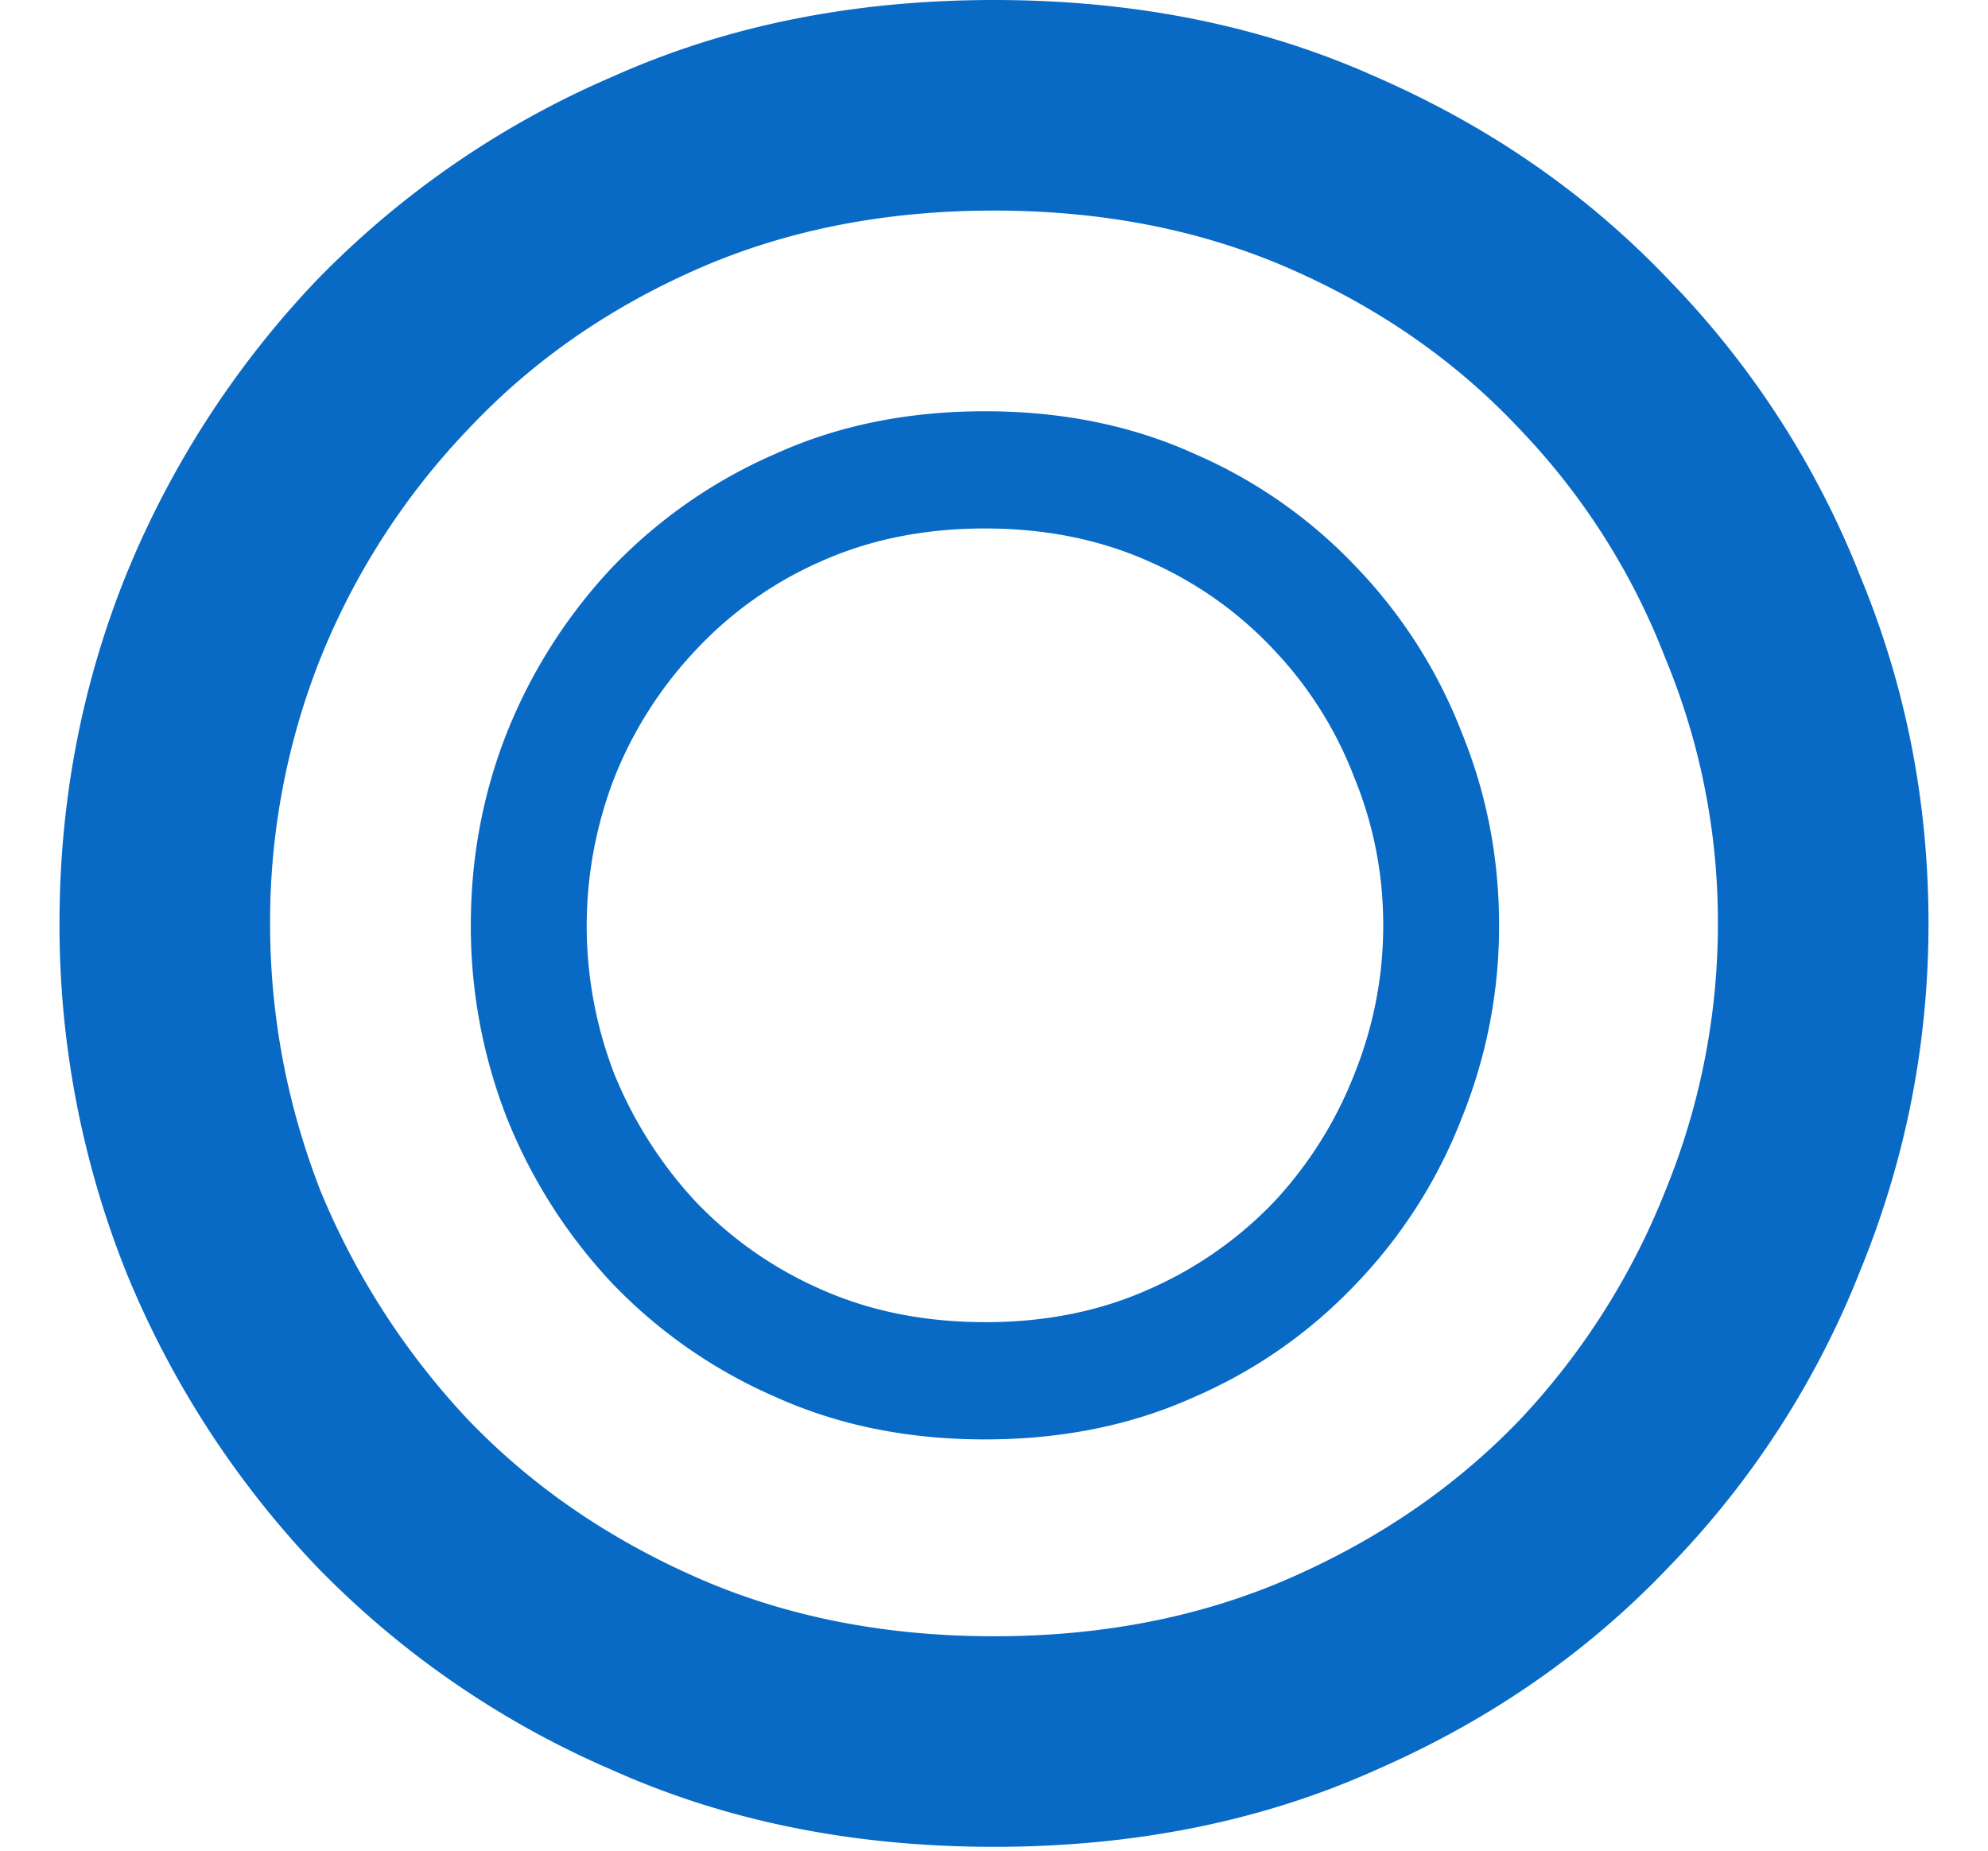
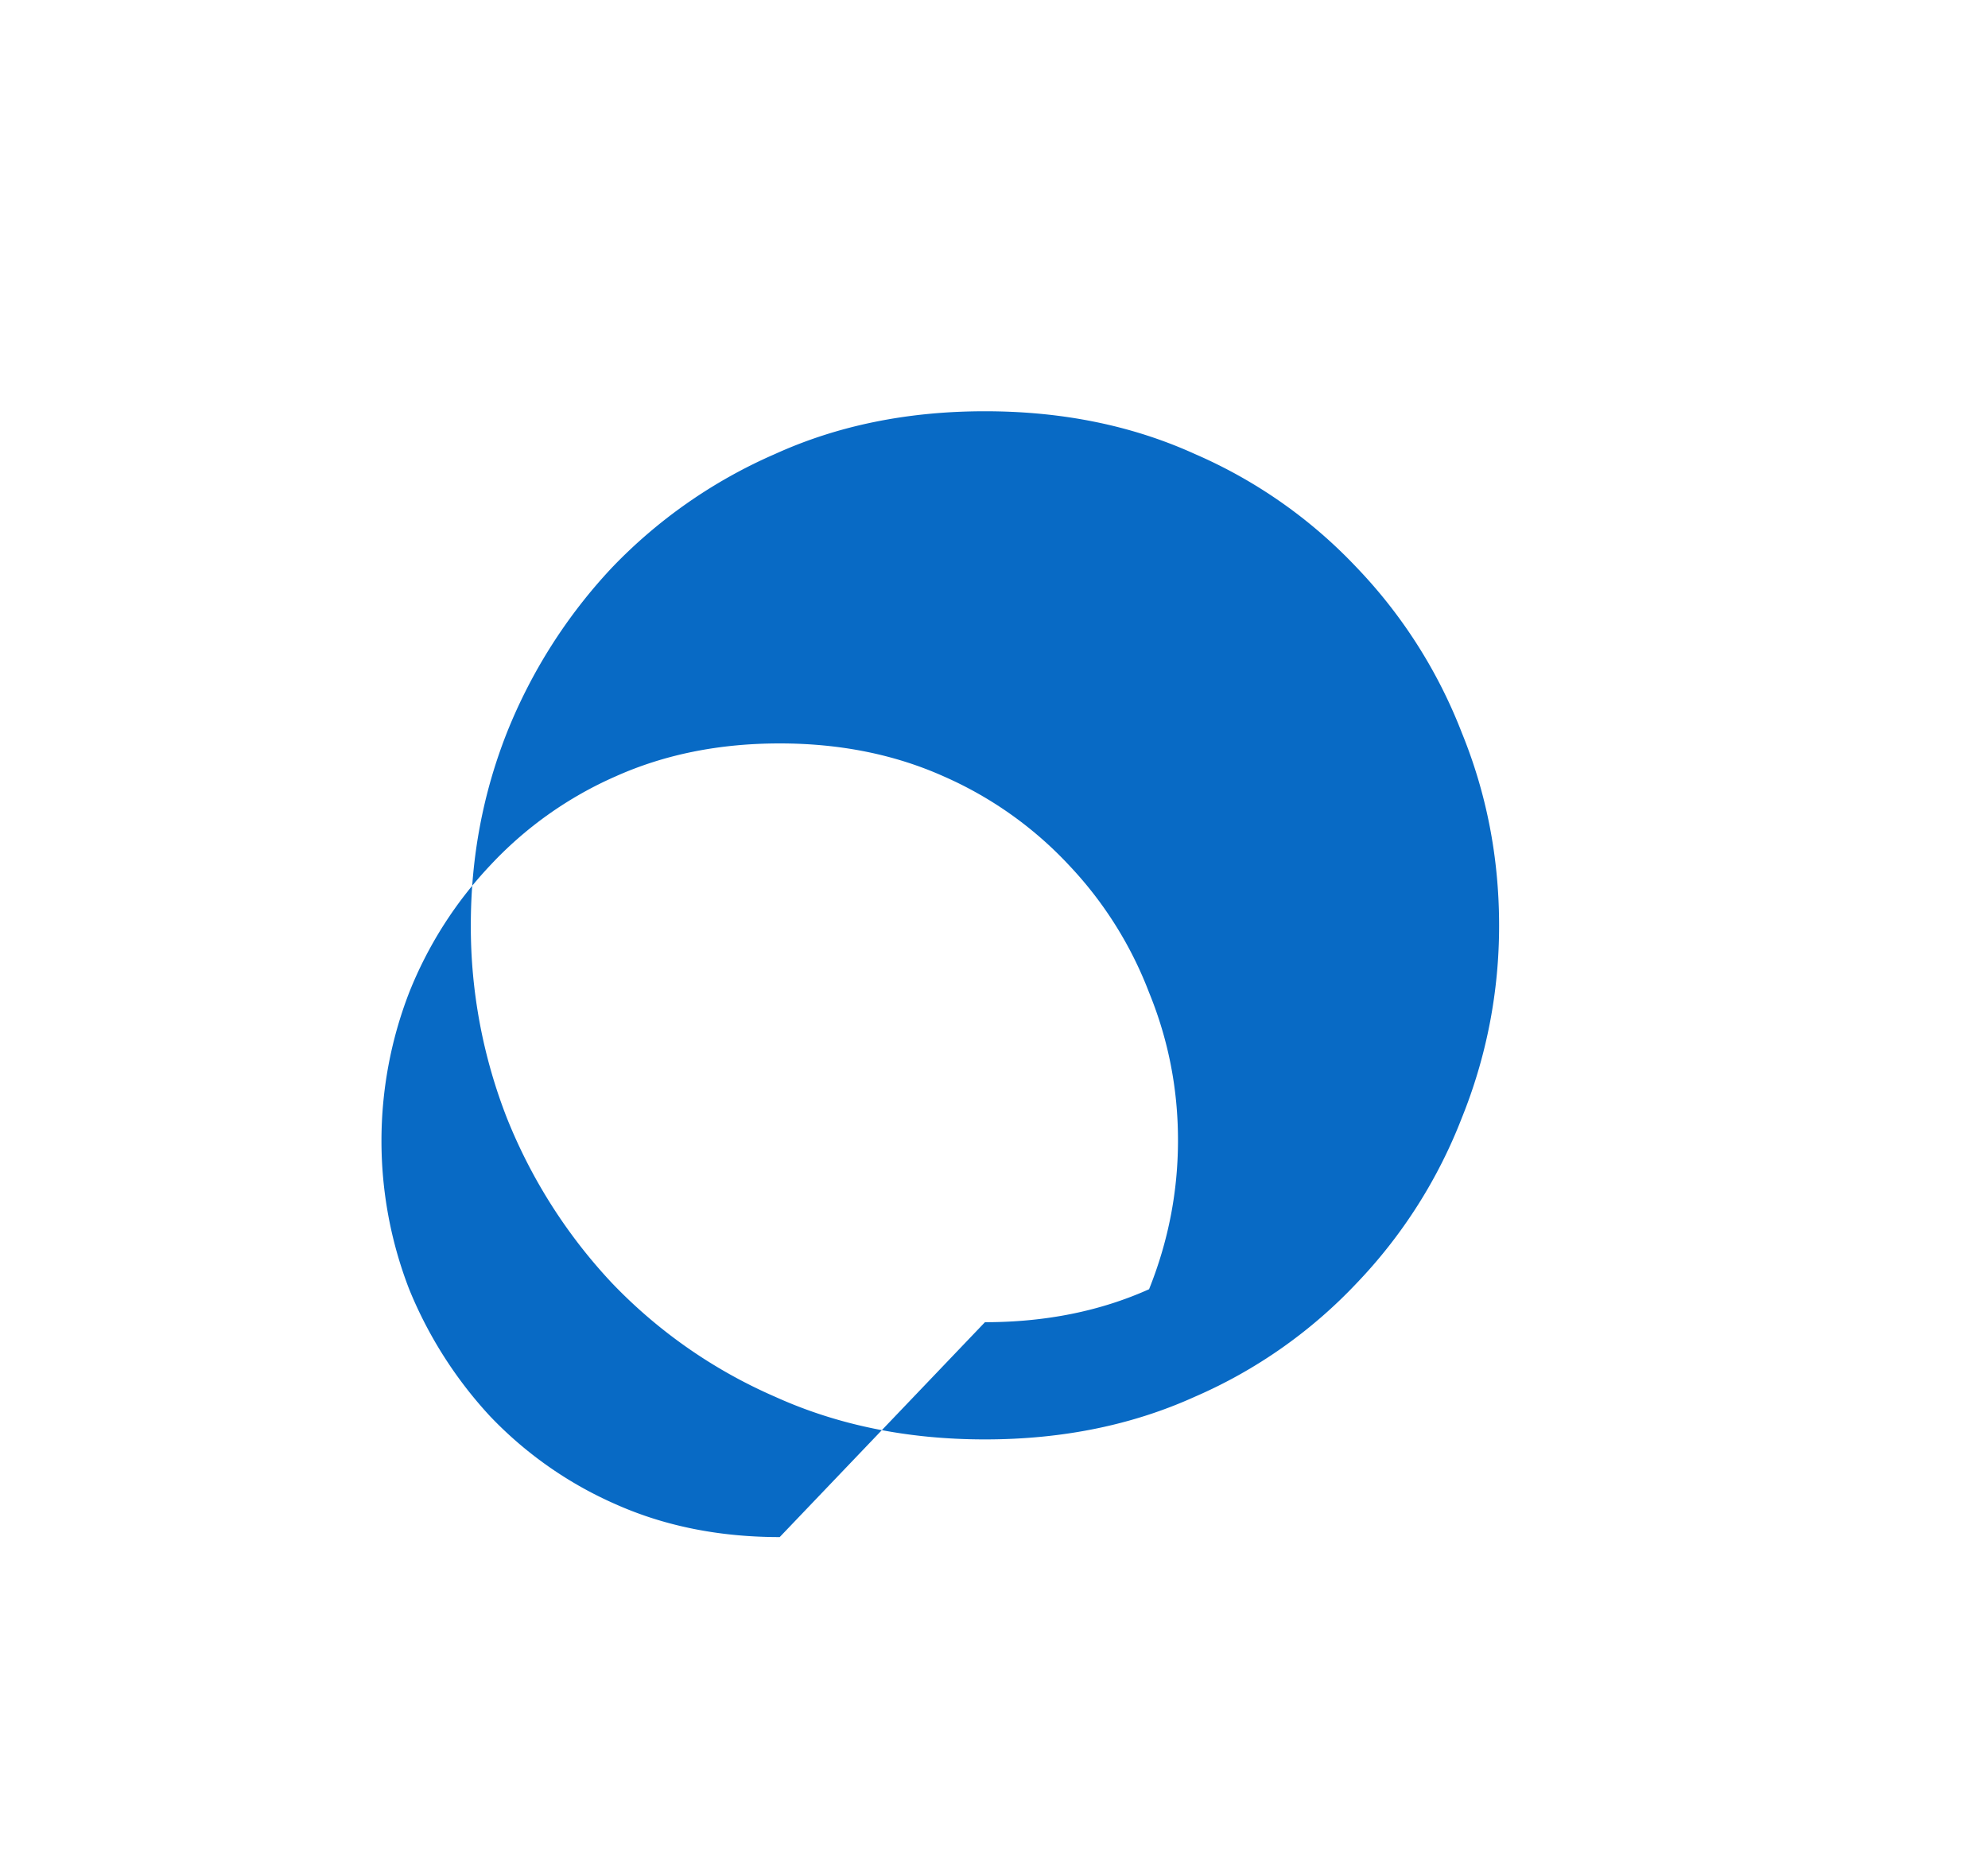
<svg xmlns="http://www.w3.org/2000/svg" width="29" height="27" viewBox="0 0 29 27" fill="none">
-   <path d="M14.5 26.944c-2.048 0-3.904-.373-5.568-1.12a13.358 13.358 0 01-4.32-2.976 13.777 13.777 0 01-2.784-4.32 13.65 13.65 0 01-.96-5.056c0-1.77.32-3.456.96-5.056a13.776 13.776 0 012.784-4.32 13.359 13.359 0 014.32-2.976C10.596.373 12.452 0 14.5 0c2.048 0 3.904.373 5.568 1.12 1.664.725 3.093 1.717 4.288 2.976a13.063 13.063 0 012.784 4.32c.662 1.6.992 3.285.992 5.056 0 1.75-.33 3.435-.992 5.056a13.064 13.064 0 01-2.784 4.32c-1.195 1.259-2.624 2.25-4.288 2.976-1.664.747-3.52 1.12-5.568 1.12zm0-3.072c1.6 0 3.05-.288 4.352-.864 1.302-.576 2.41-1.344 3.328-2.304a10.506 10.506 0 002.112-3.328 10.27 10.27 0 00.768-3.904 10.03 10.03 0 00-.768-3.872 10.052 10.052 0 00-2.112-3.328c-.917-.981-2.026-1.76-3.328-2.336-1.301-.576-2.752-.864-4.352-.864-1.6 0-3.05.288-4.352.864-1.301.576-2.41 1.355-3.328 2.336A10.49 10.49 0 004.676 9.6a10.41 10.41 0 00-.736 3.872c0 1.344.246 2.645.736 3.904a10.987 10.987 0 002.144 3.328c.918.96 2.027 1.728 3.328 2.304 1.302.576 2.752.864 4.352.864z" fill="#086AC5" />
-   <path d="M14.368 21c-1.127 0-2.148-.208-3.063-.623a7.348 7.348 0 01-2.377-1.657 7.68 7.68 0 01-1.532-2.405 7.678 7.678 0 01-.528-2.815c0-.986.176-1.924.528-2.815A7.68 7.68 0 018.928 8.28a7.348 7.348 0 012.377-1.656C12.22 6.208 13.24 6 14.368 6c1.127 0 2.148.208 3.063.624a7.15 7.15 0 012.36 1.656 7.272 7.272 0 011.531 2.405c.364.891.546 1.83.546 2.815a7.46 7.46 0 01-.546 2.815 7.283 7.283 0 01-1.531 2.405 7.151 7.151 0 01-2.36 1.657c-.915.415-1.936.623-3.063.623zm0-1.71c.88 0 1.679-.16 2.394-.481a5.676 5.676 0 001.831-1.283 5.858 5.858 0 001.163-1.853c.281-.7.422-1.425.422-2.173s-.14-1.467-.422-2.156a5.605 5.605 0 00-1.163-1.852 5.545 5.545 0 00-1.83-1.3c-.716-.321-1.515-.482-2.395-.482-.88 0-1.678.16-2.394.481a5.545 5.545 0 00-1.831 1.3 5.848 5.848 0 00-1.18 1.853 5.996 5.996 0 000 4.329 6.126 6.126 0 001.18 1.853 5.676 5.676 0 001.83 1.283c.717.32 1.515.48 2.395.48z" fill="#086AC5" />
+   <path d="M14.368 21c-1.127 0-2.148-.208-3.063-.623a7.348 7.348 0 01-2.377-1.657 7.68 7.68 0 01-1.532-2.405 7.678 7.678 0 01-.528-2.815c0-.986.176-1.924.528-2.815A7.68 7.68 0 018.928 8.28a7.348 7.348 0 012.377-1.656C12.22 6.208 13.24 6 14.368 6c1.127 0 2.148.208 3.063.624a7.15 7.15 0 012.36 1.656 7.272 7.272 0 011.531 2.405c.364.891.546 1.83.546 2.815a7.46 7.46 0 01-.546 2.815 7.283 7.283 0 01-1.531 2.405 7.151 7.151 0 01-2.36 1.657c-.915.415-1.936.623-3.063.623zm0-1.71c.88 0 1.679-.16 2.394-.481c.281-.7.422-1.425.422-2.173s-.14-1.467-.422-2.156a5.605 5.605 0 00-1.163-1.852 5.545 5.545 0 00-1.83-1.3c-.716-.321-1.515-.482-2.395-.482-.88 0-1.678.16-2.394.481a5.545 5.545 0 00-1.831 1.3 5.848 5.848 0 00-1.18 1.853 5.996 5.996 0 000 4.329 6.126 6.126 0 001.18 1.853 5.676 5.676 0 001.83 1.283c.717.32 1.515.48 2.395.48z" fill="#086AC5" />
</svg>